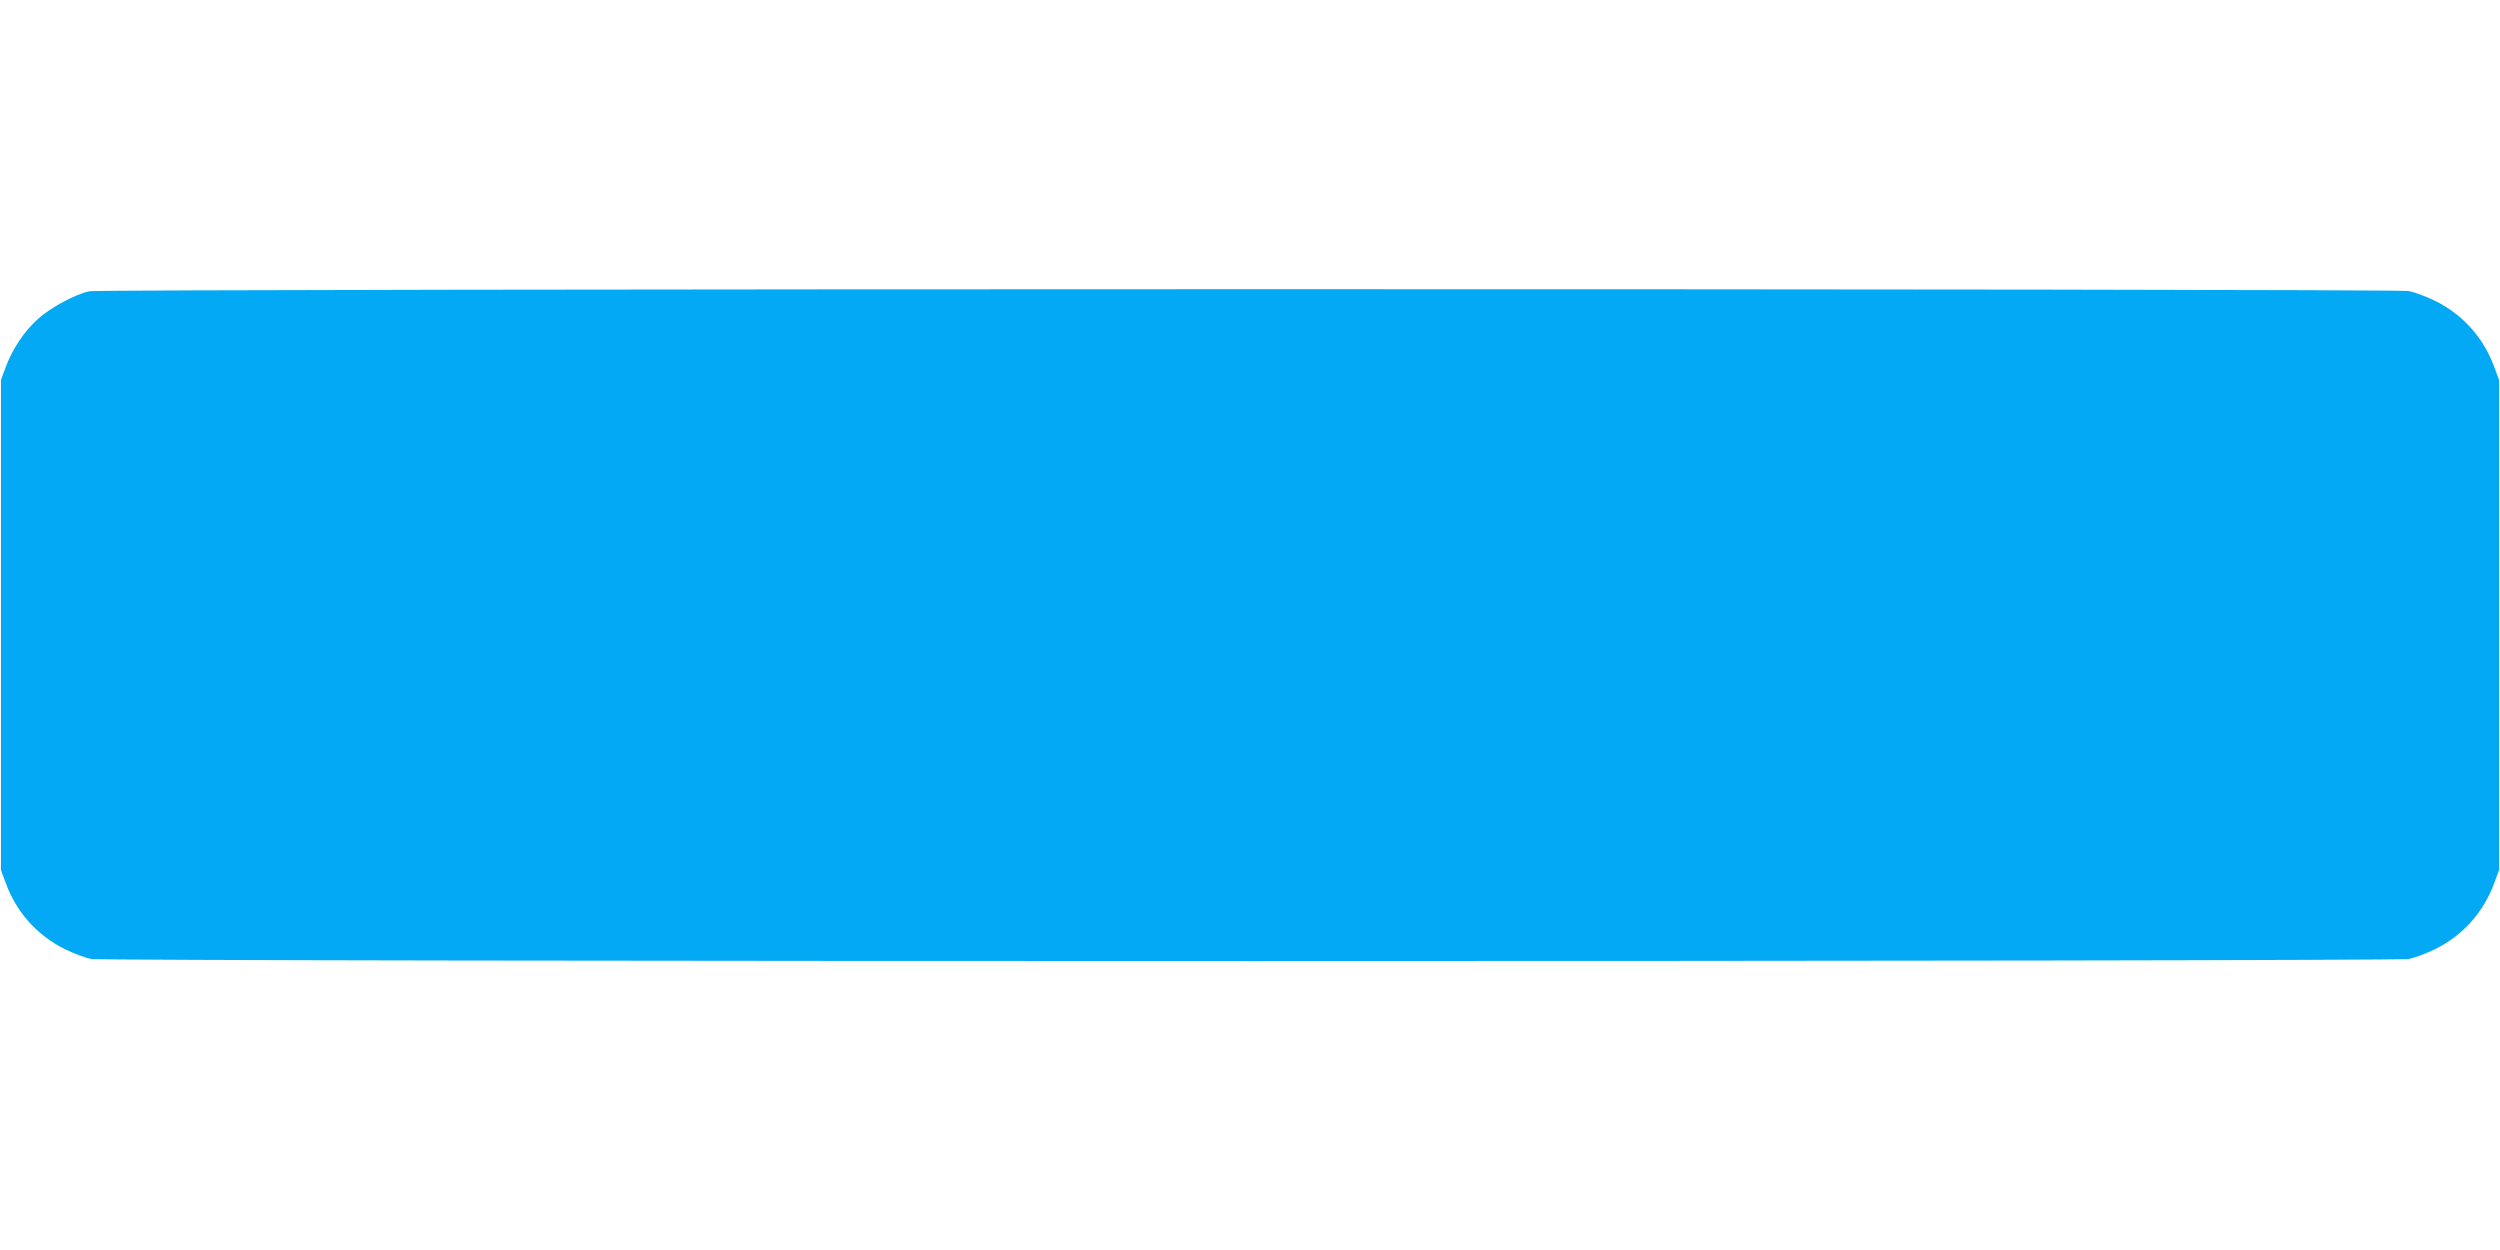
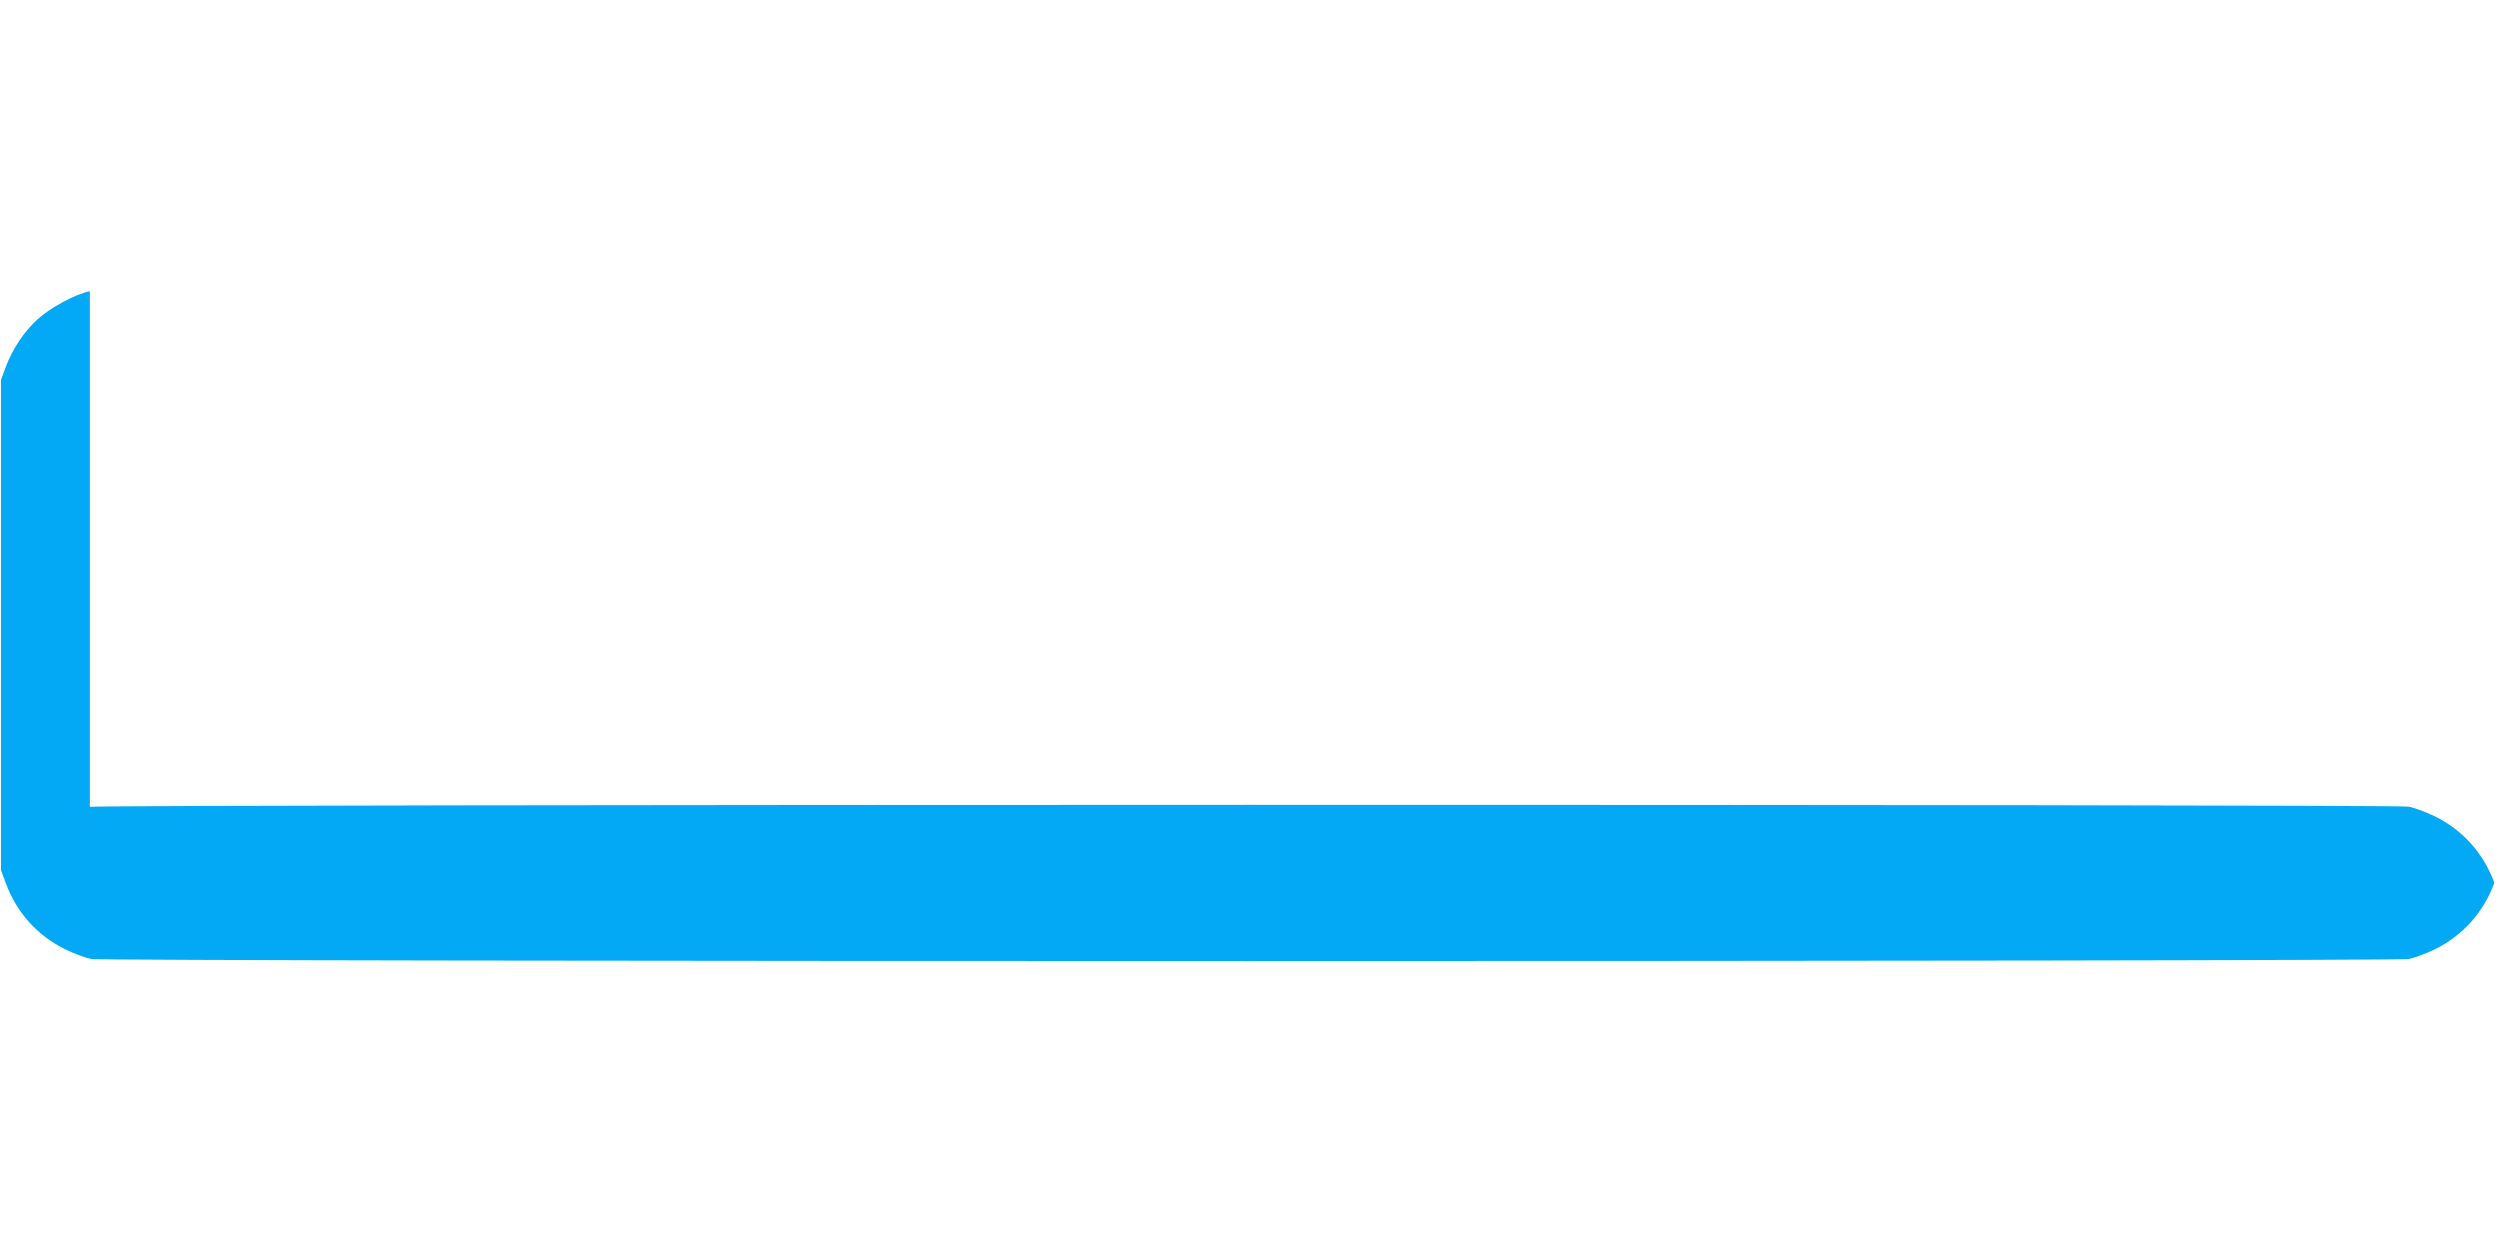
<svg xmlns="http://www.w3.org/2000/svg" version="1.0" width="1280pt" height="640pt" viewBox="0 0 1280 640" preserveAspectRatio="xMidYMid meet">
  <g transform="translate(0,640) scale(0.1,-0.1)" fill="#03a9f4" stroke="none">
-     <path d="M460 4909 c-73 -14 -204 -85 -269 -145 -70 -64 -128 -153 -162 -244 l-24 -65 0 -1255 0 -1255 24 -65 c55 -151 162 -270 304 -340 45 -22 106 -45 136 -50 74 -14 11788 -14 11862 0 30 5 91 28 136 50 142 70 249 189 304 340 l24 65 0 1255 0 1255 -24 65 c-55 151 -162 270 -304 340 -45 22 -106 45 -136 50 -68 13 -11806 12 -11871 -1z" />
+     <path d="M460 4909 c-73 -14 -204 -85 -269 -145 -70 -64 -128 -153 -162 -244 l-24 -65 0 -1255 0 -1255 24 -65 c55 -151 162 -270 304 -340 45 -22 106 -45 136 -50 74 -14 11788 -14 11862 0 30 5 91 28 136 50 142 70 249 189 304 340 c-55 151 -162 270 -304 340 -45 22 -106 45 -136 50 -68 13 -11806 12 -11871 -1z" />
  </g>
</svg>